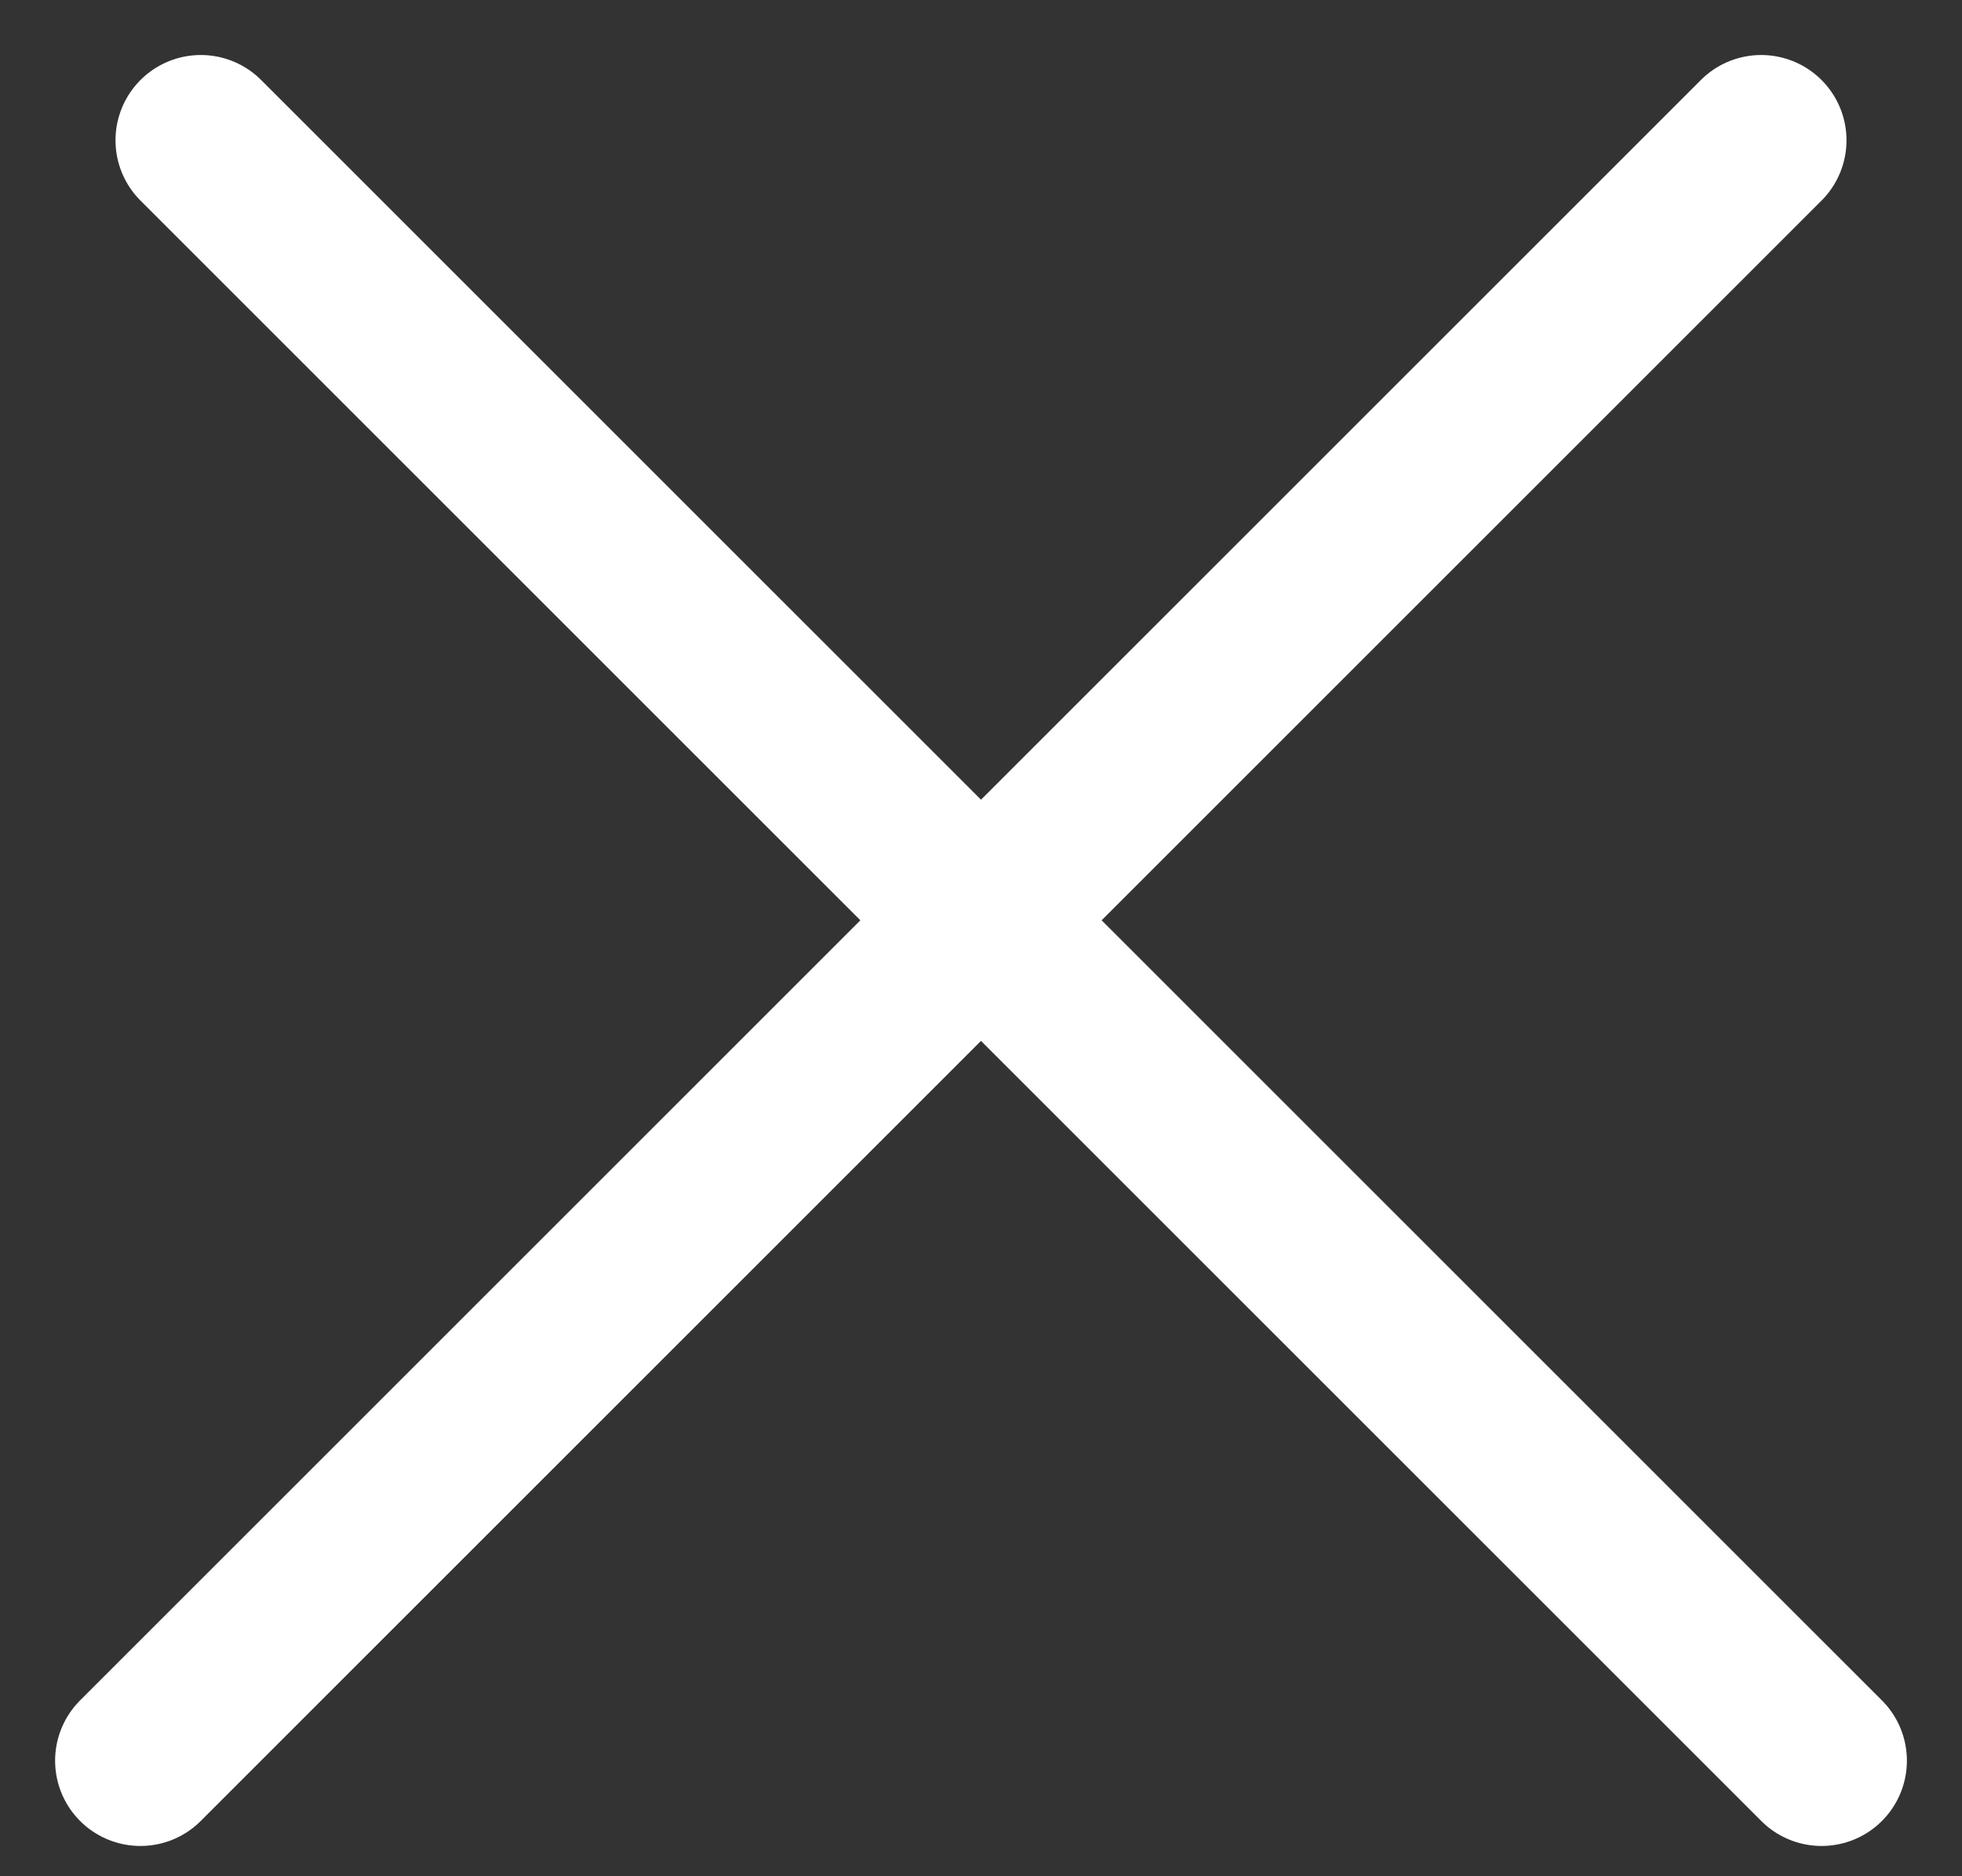
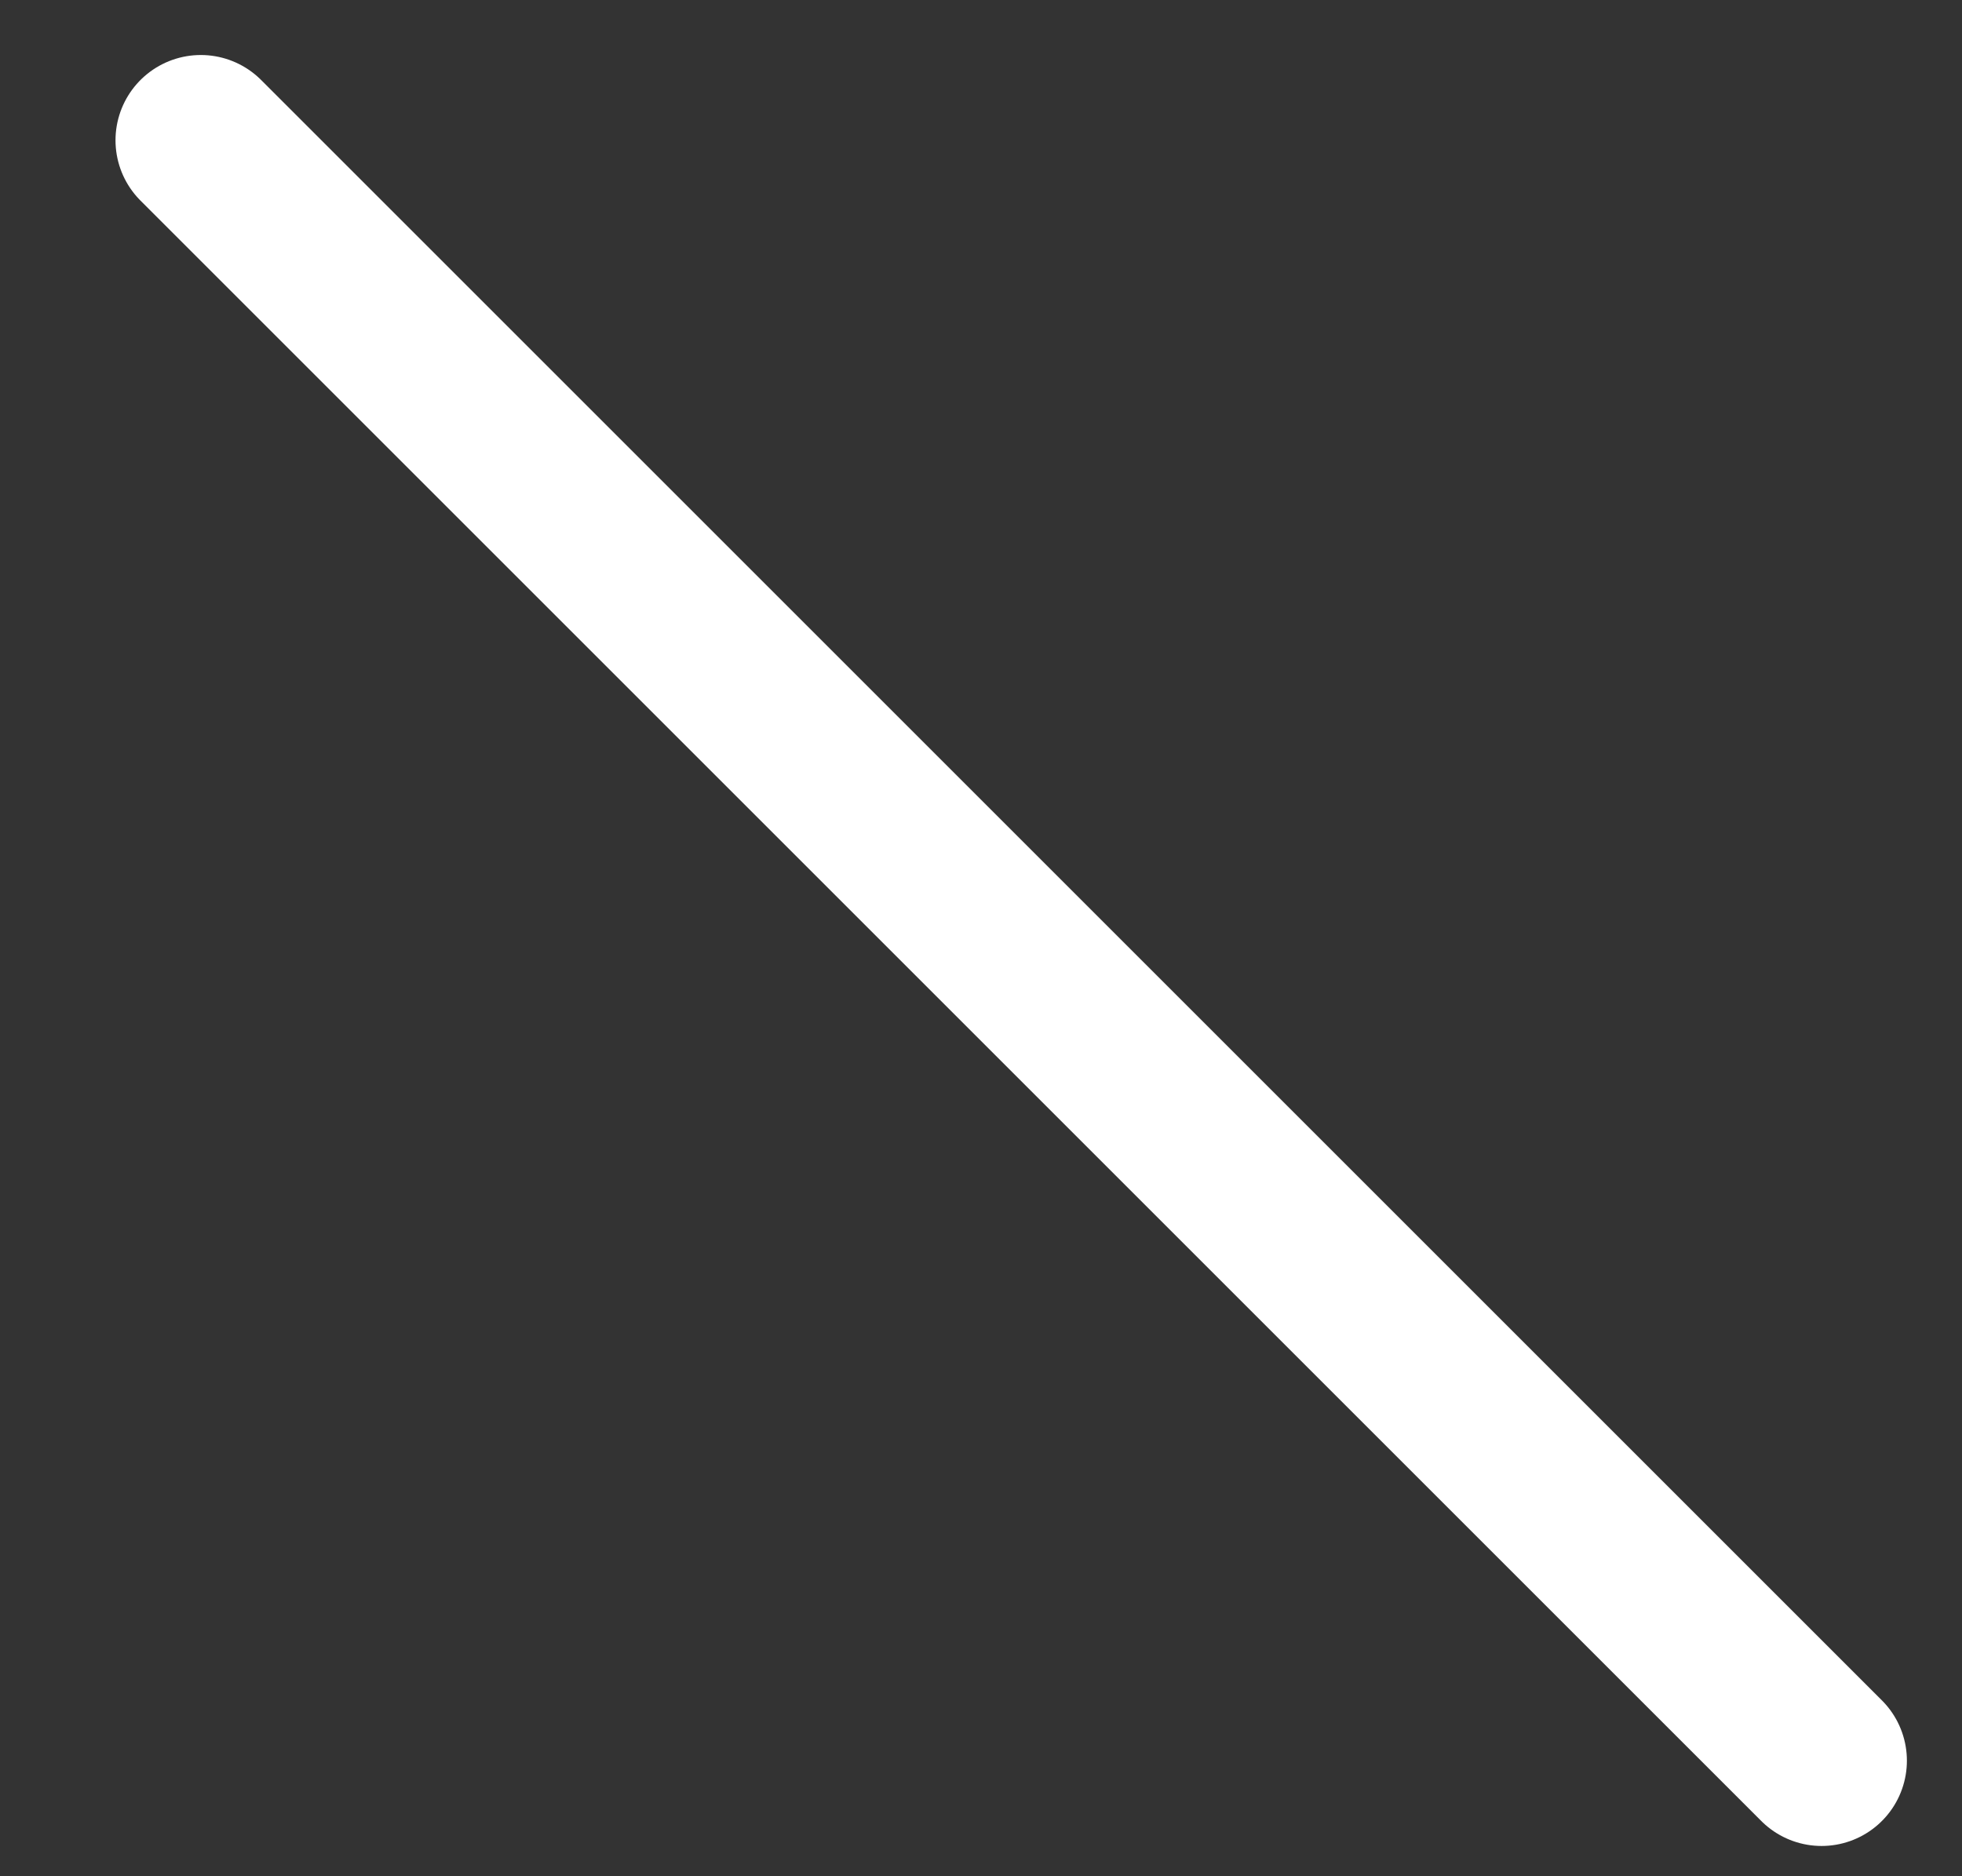
<svg xmlns="http://www.w3.org/2000/svg" width="23" height="22" viewBox="0 0 23 22" fill="none">
  <rect x="0" y="0" width="23" height="22" fill="#333333" stroke="none" />
  <path d="M2.354 1.645L21.354 20.645" stroke="white" stroke-width="2" stroke-linecap="round" />
-   <path d="M20.646 1.645L1.646 20.645" stroke="white" stroke-width="2" stroke-linecap="round" />
</svg>